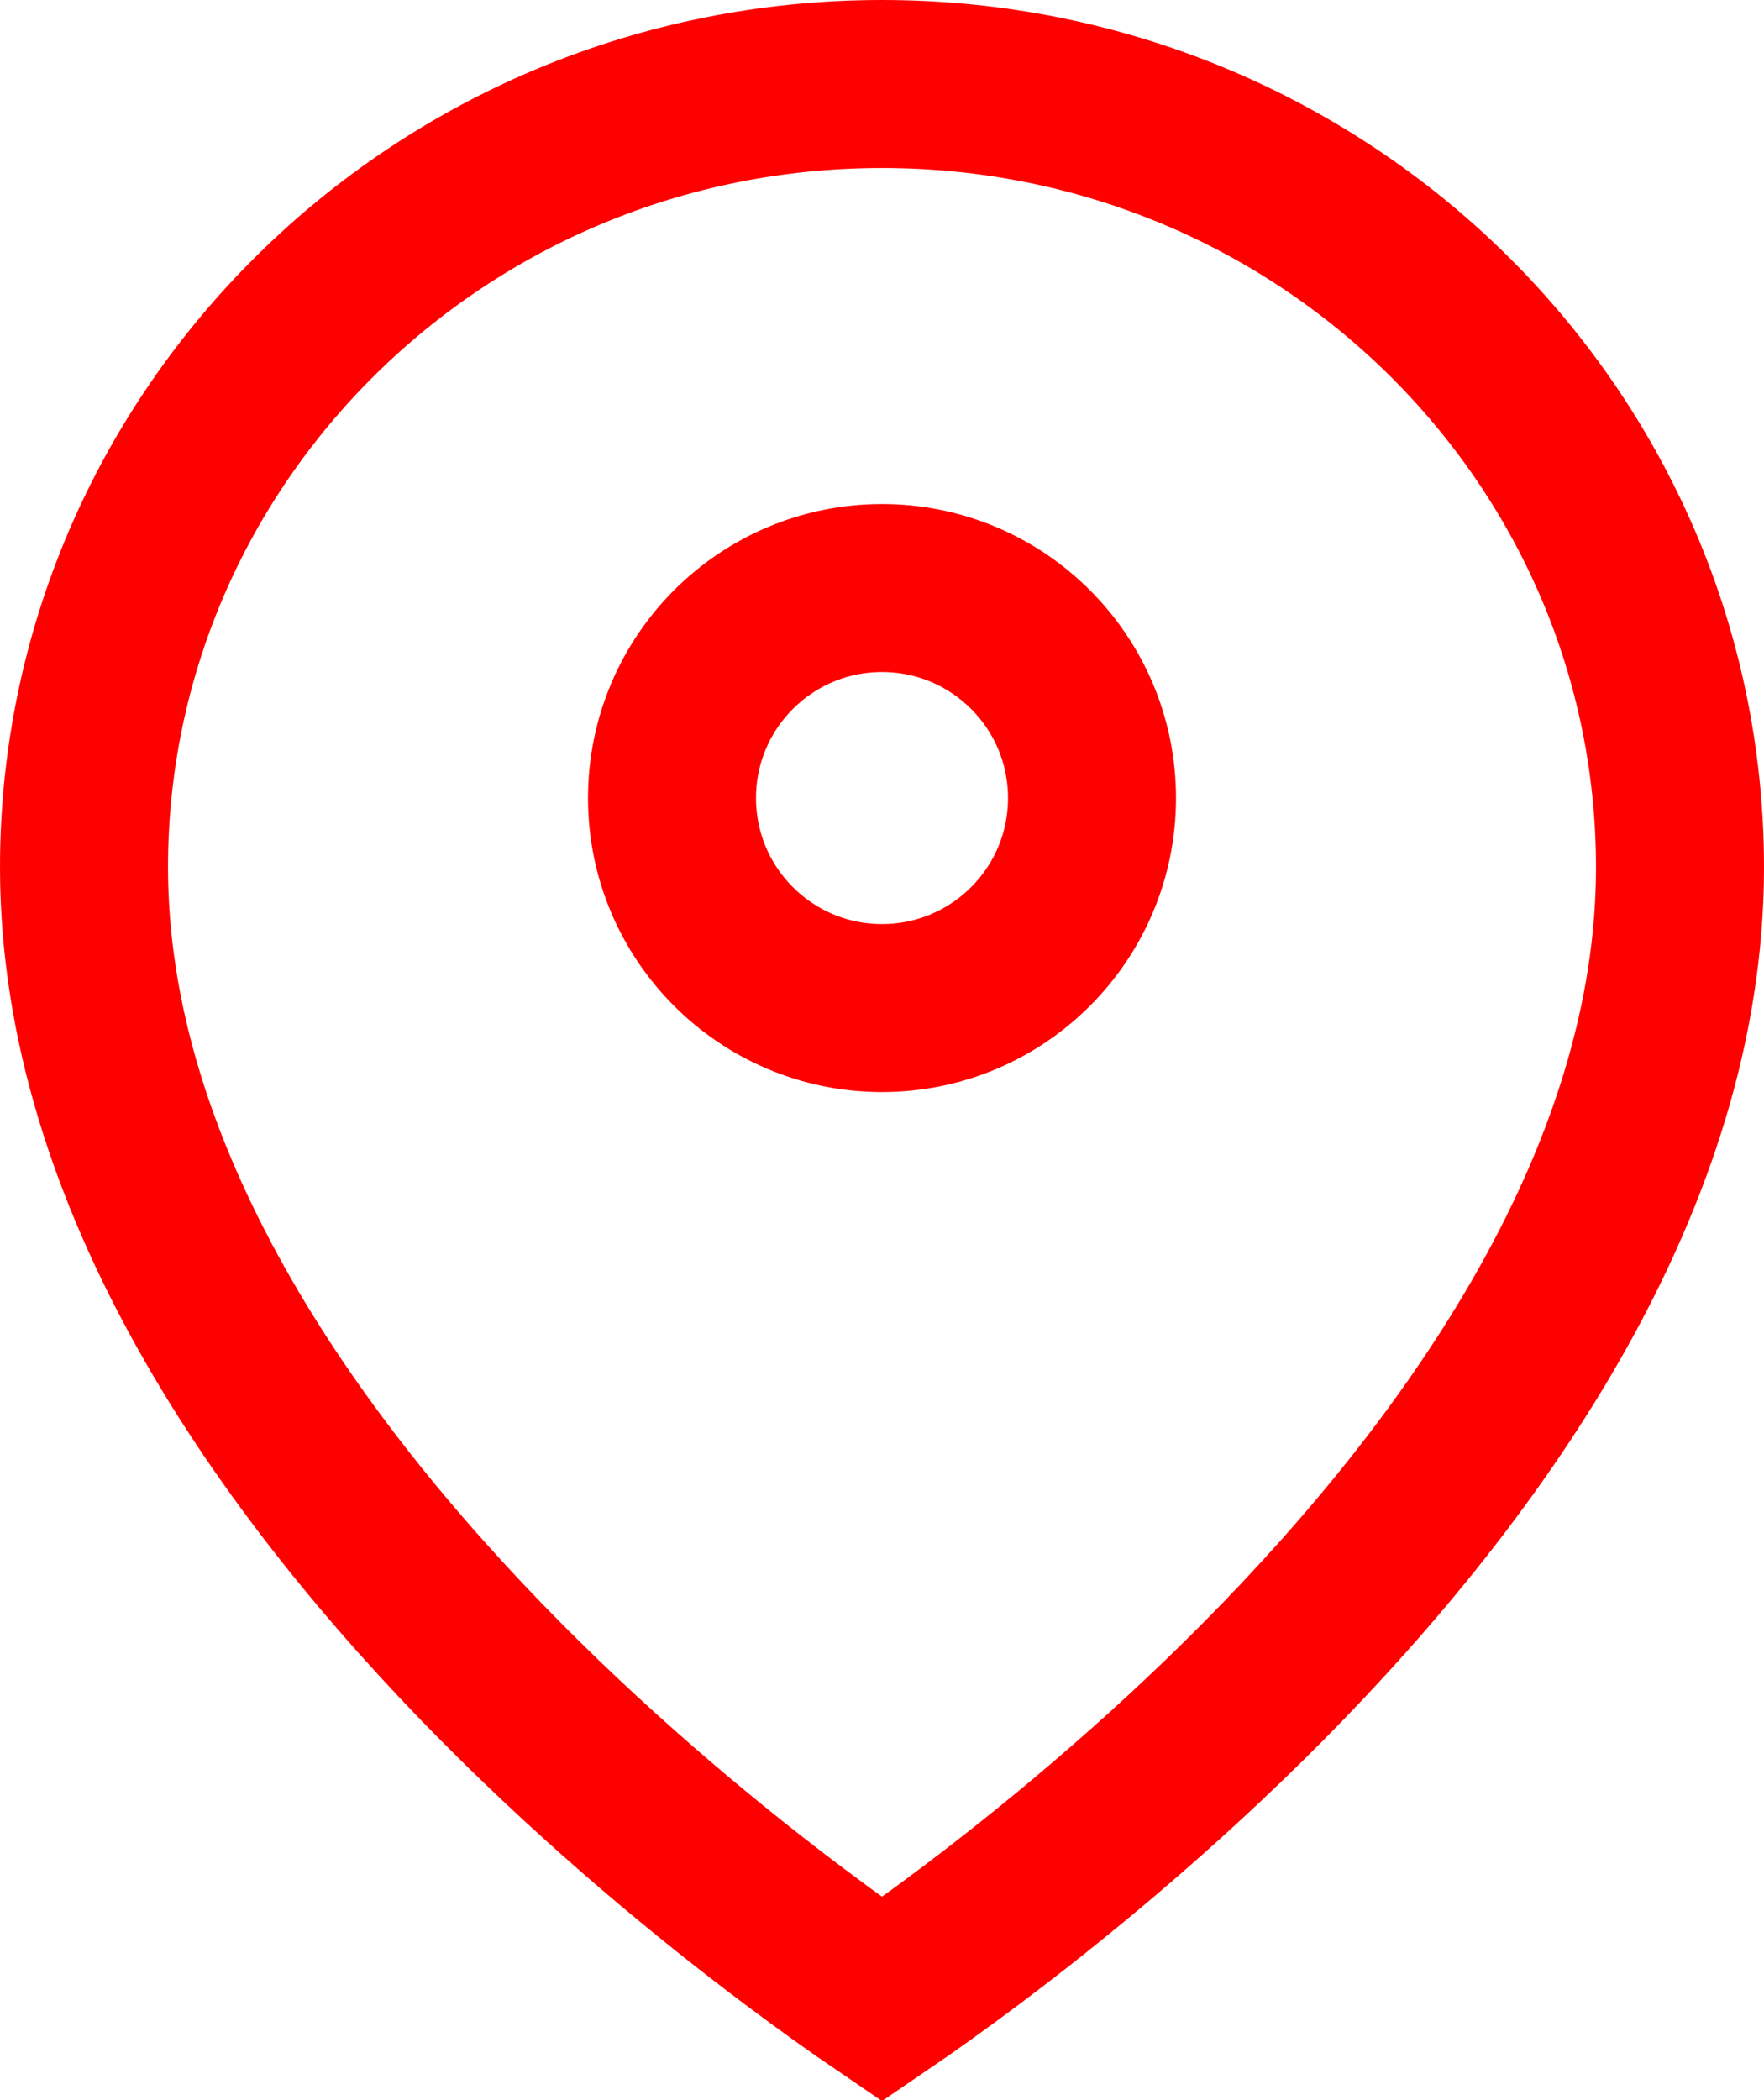
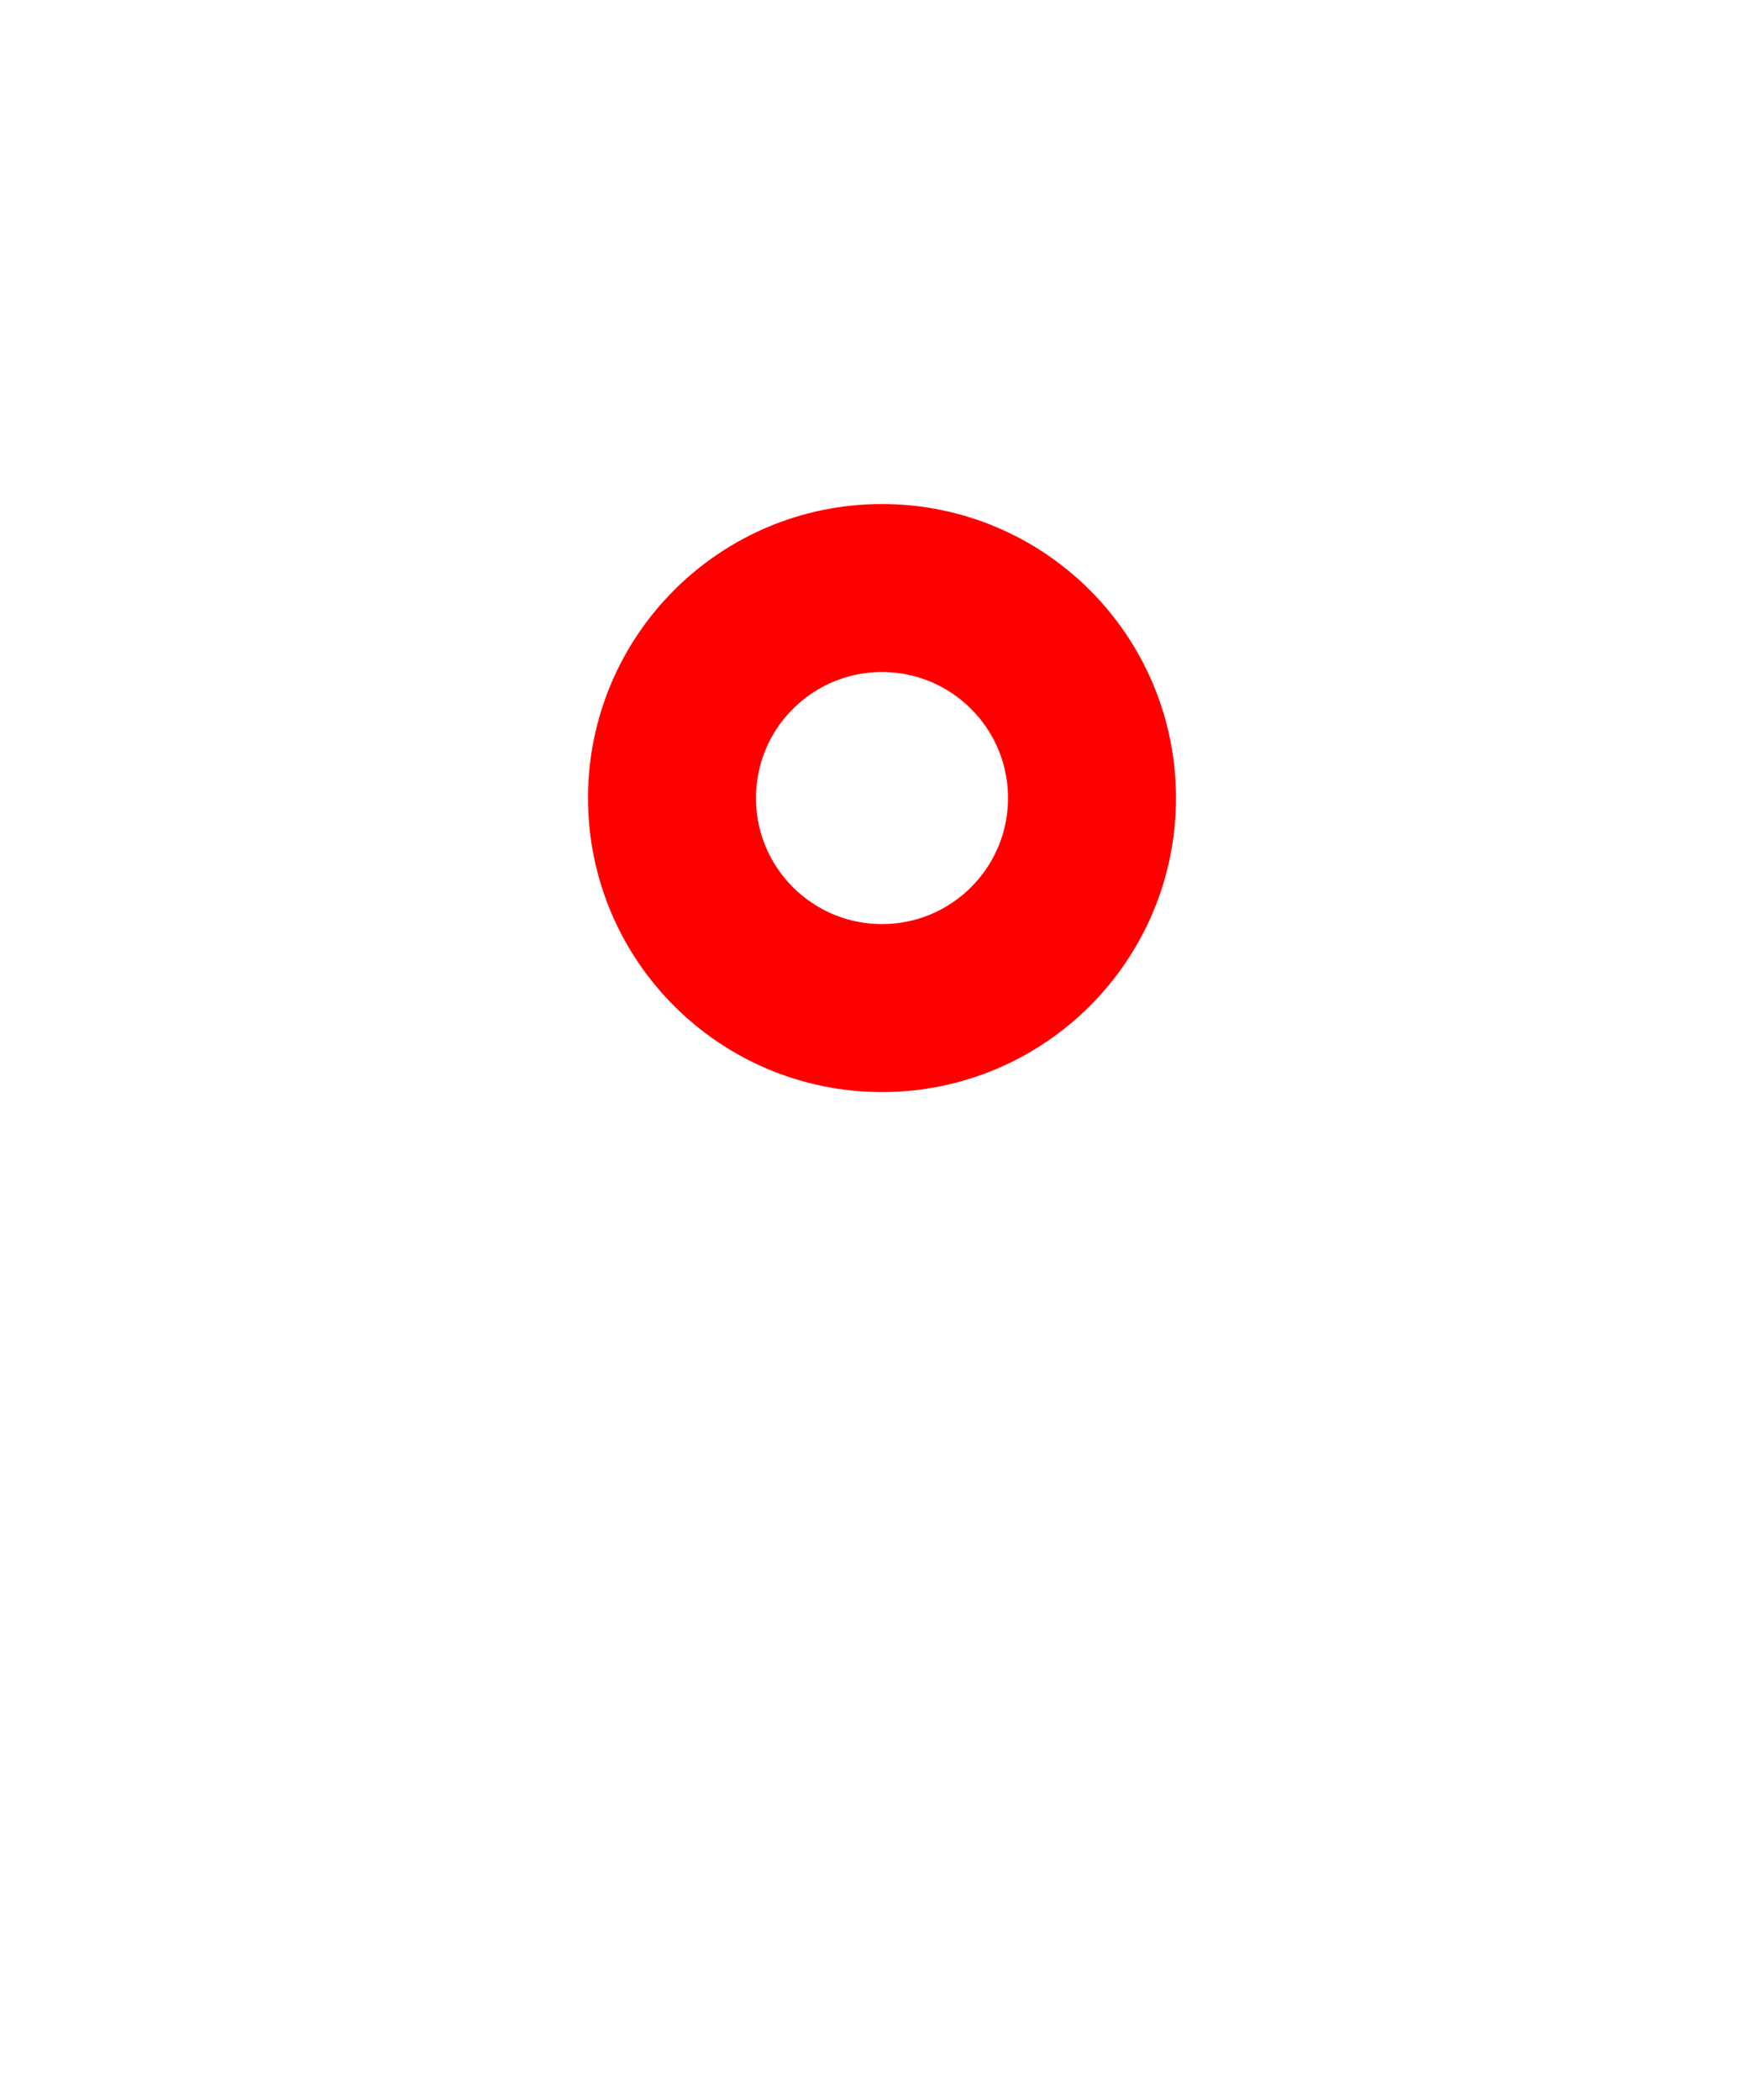
<svg xmlns="http://www.w3.org/2000/svg" width="21" height="25" viewBox="0 0 21 25" fill="none">
-   <path d="M20 10.326C20 13.991 17.618 17.413 15.04 20.016C13.77 21.297 12.497 22.336 11.54 23.054C11.123 23.367 10.767 23.619 10.5 23.801C10.233 23.619 9.877 23.367 9.46 23.054C8.503 22.336 7.23 21.297 5.96 20.016C3.382 17.413 1 13.991 1 10.326C1 5.191 5.237 1 10.5 1C15.762 1 20 5.191 20 10.326Z" stroke="#FF0000" stroke-width="2" />
  <circle cx="10.5" cy="9.5" r="2.5" stroke="#FF0000" stroke-width="2" />
</svg>